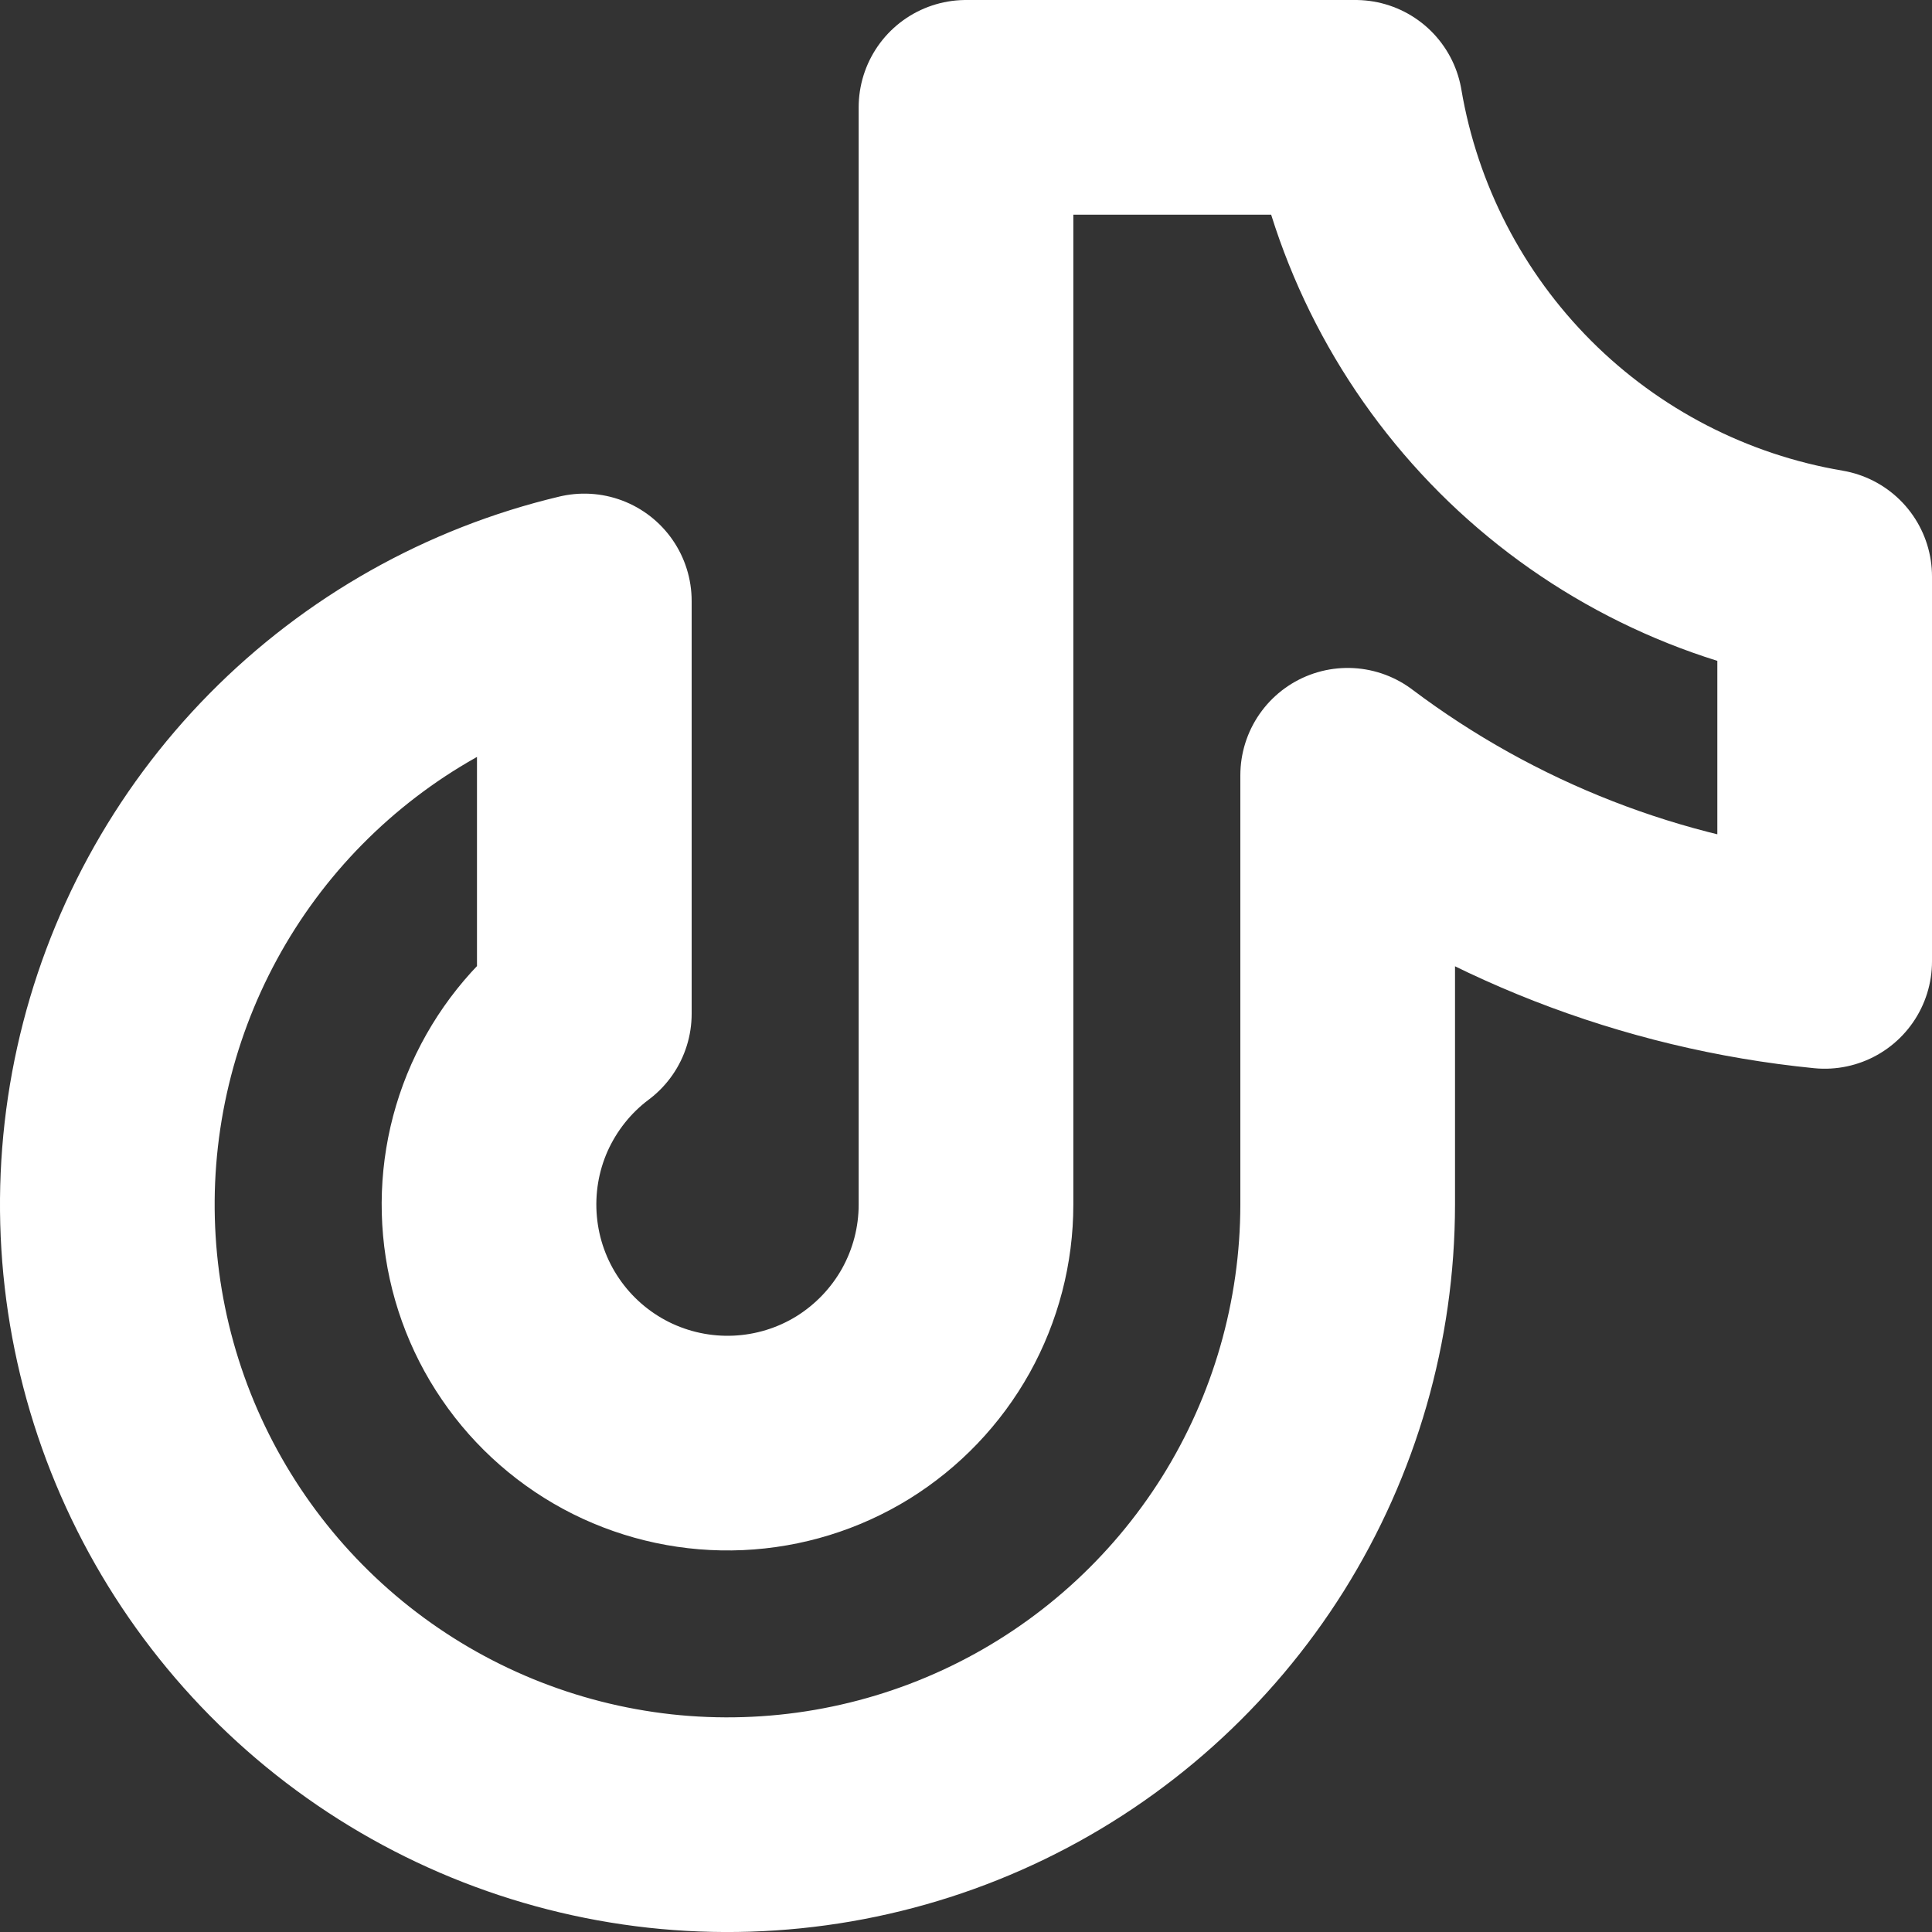
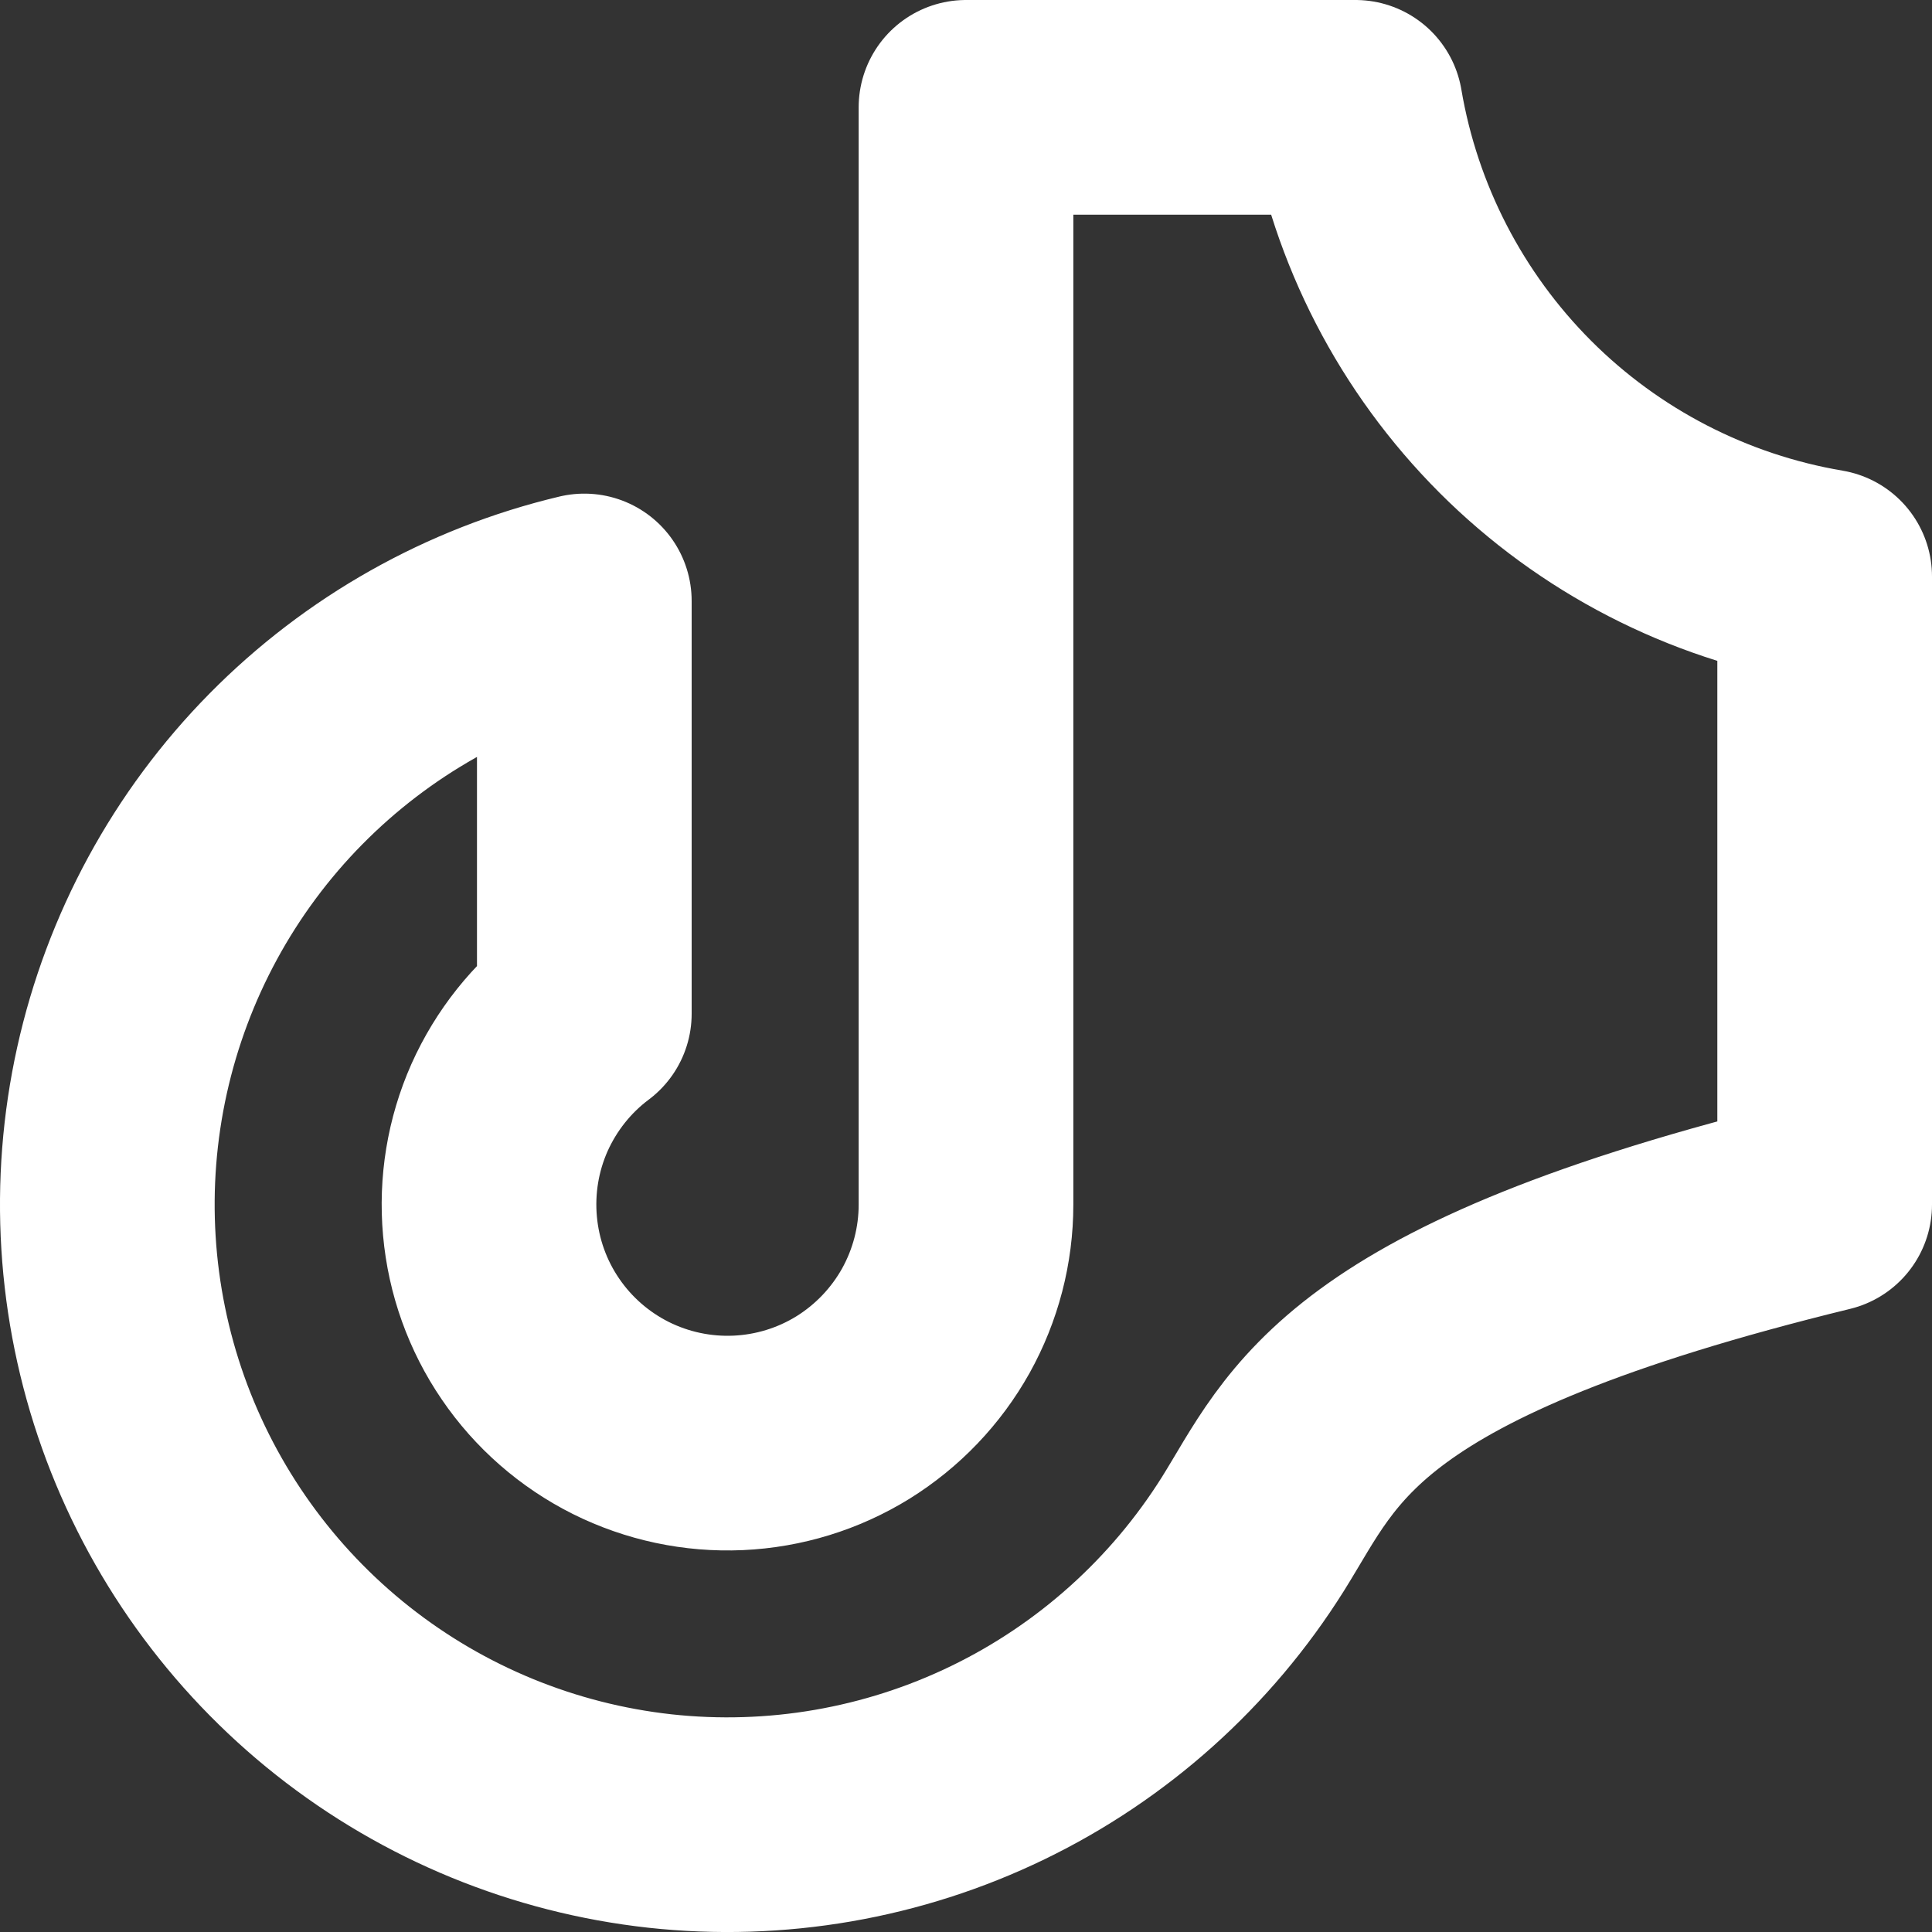
<svg xmlns="http://www.w3.org/2000/svg" width="18" height="18" viewBox="0 0 18 18" fill="none">
  <rect x="0" y="0" width="18" height="18" fill="#333333" stroke="none" />
-   <path d="M17 5.371V8.957C15.388 8.797 13.85 8.197 12.556 7.223V11.223C12.555 12.309 12.249 13.372 11.673 14.292C11.096 15.211 10.272 15.95 9.295 16.423C8.318 16.896 7.227 17.084 6.148 16.966C5.069 16.847 4.045 16.427 3.194 15.754C2.343 15.081 1.698 14.181 1.334 13.159C0.97 12.136 0.902 11.031 1.137 9.971C1.372 8.912 1.9 7.939 2.662 7.166C3.424 6.393 4.388 5.85 5.444 5.599V9.445C5.141 9.672 4.902 9.973 4.747 10.319C4.593 10.666 4.531 11.045 4.565 11.423C4.599 11.8 4.728 12.162 4.942 12.475C5.155 12.788 5.445 13.041 5.784 13.211C6.123 13.38 6.499 13.46 6.878 13.443C7.256 13.426 7.624 13.313 7.946 13.114C8.268 12.914 8.534 12.636 8.719 12.305C8.903 11.974 9 11.602 9 11.223V1H12.629C12.814 2.092 13.335 3.099 14.118 3.883C14.901 4.666 15.908 5.186 17 5.371Z" stroke="white" stroke-width="2" stroke-linecap="round" stroke-linejoin="round" />
+   <path d="M17 5.371V8.957V11.223C12.555 12.309 12.249 13.372 11.673 14.292C11.096 15.211 10.272 15.95 9.295 16.423C8.318 16.896 7.227 17.084 6.148 16.966C5.069 16.847 4.045 16.427 3.194 15.754C2.343 15.081 1.698 14.181 1.334 13.159C0.97 12.136 0.902 11.031 1.137 9.971C1.372 8.912 1.9 7.939 2.662 7.166C3.424 6.393 4.388 5.85 5.444 5.599V9.445C5.141 9.672 4.902 9.973 4.747 10.319C4.593 10.666 4.531 11.045 4.565 11.423C4.599 11.8 4.728 12.162 4.942 12.475C5.155 12.788 5.445 13.041 5.784 13.211C6.123 13.38 6.499 13.46 6.878 13.443C7.256 13.426 7.624 13.313 7.946 13.114C8.268 12.914 8.534 12.636 8.719 12.305C8.903 11.974 9 11.602 9 11.223V1H12.629C12.814 2.092 13.335 3.099 14.118 3.883C14.901 4.666 15.908 5.186 17 5.371Z" stroke="white" stroke-width="2" stroke-linecap="round" stroke-linejoin="round" />
</svg>